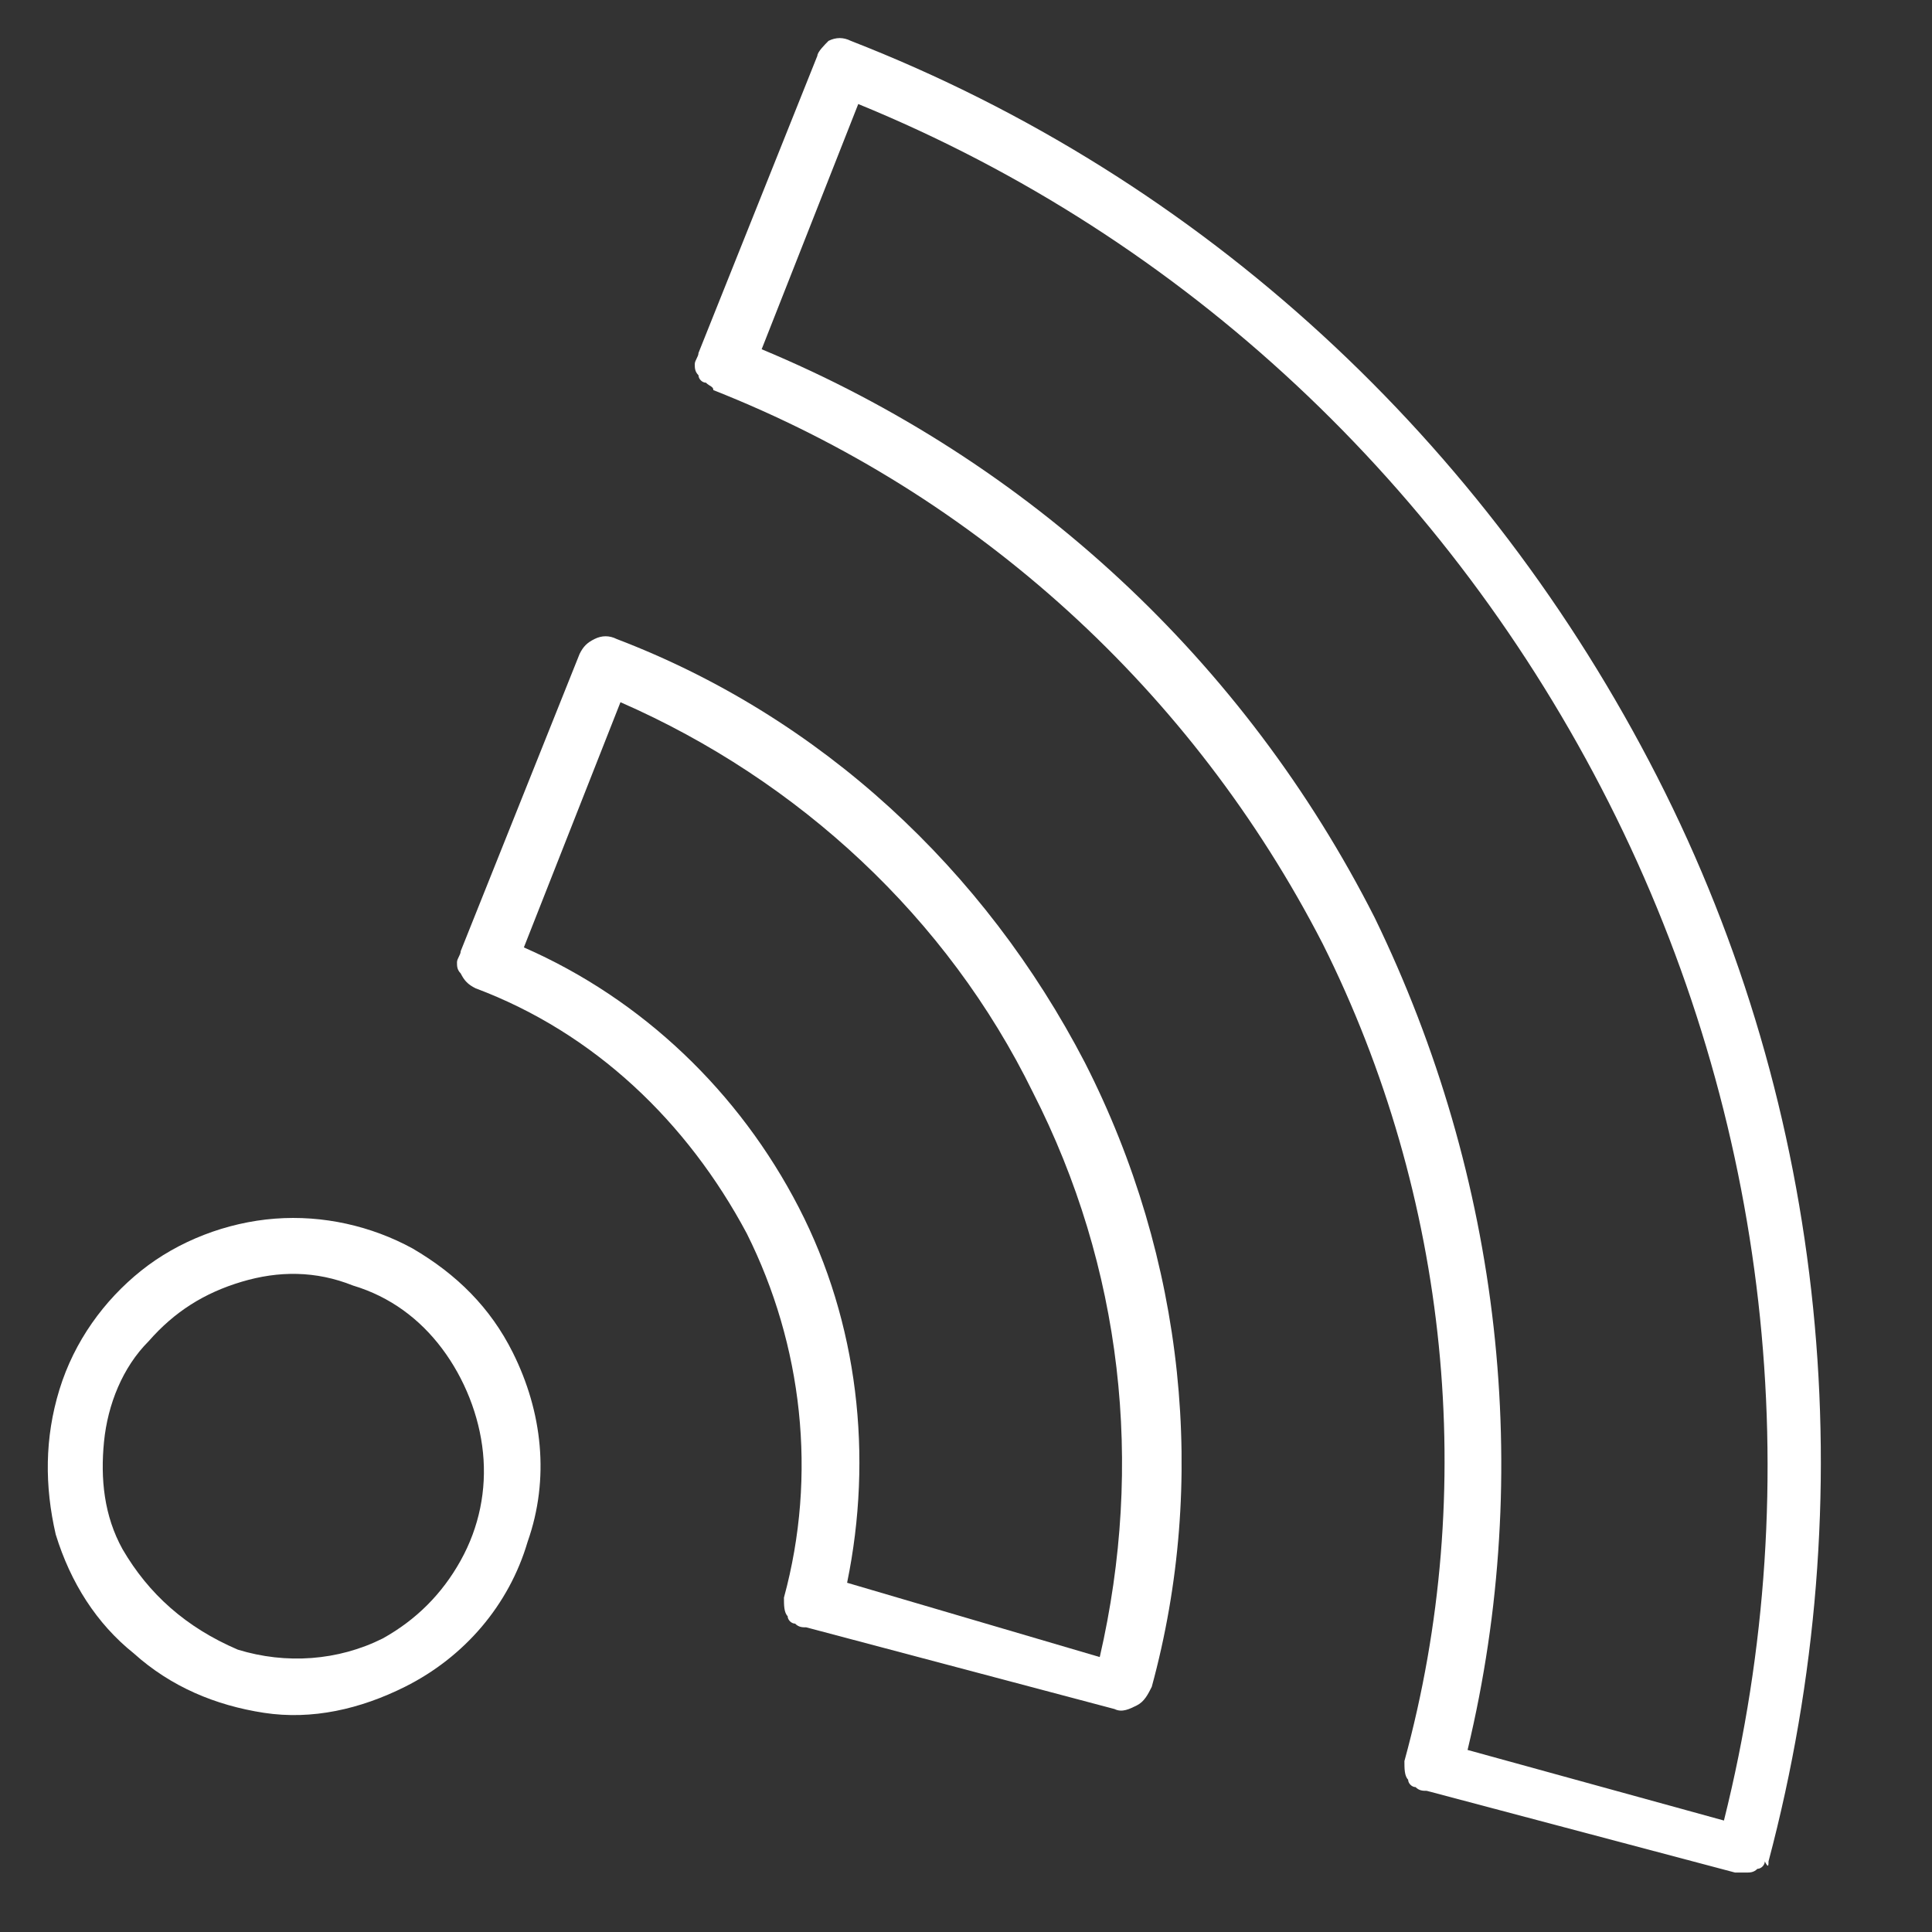
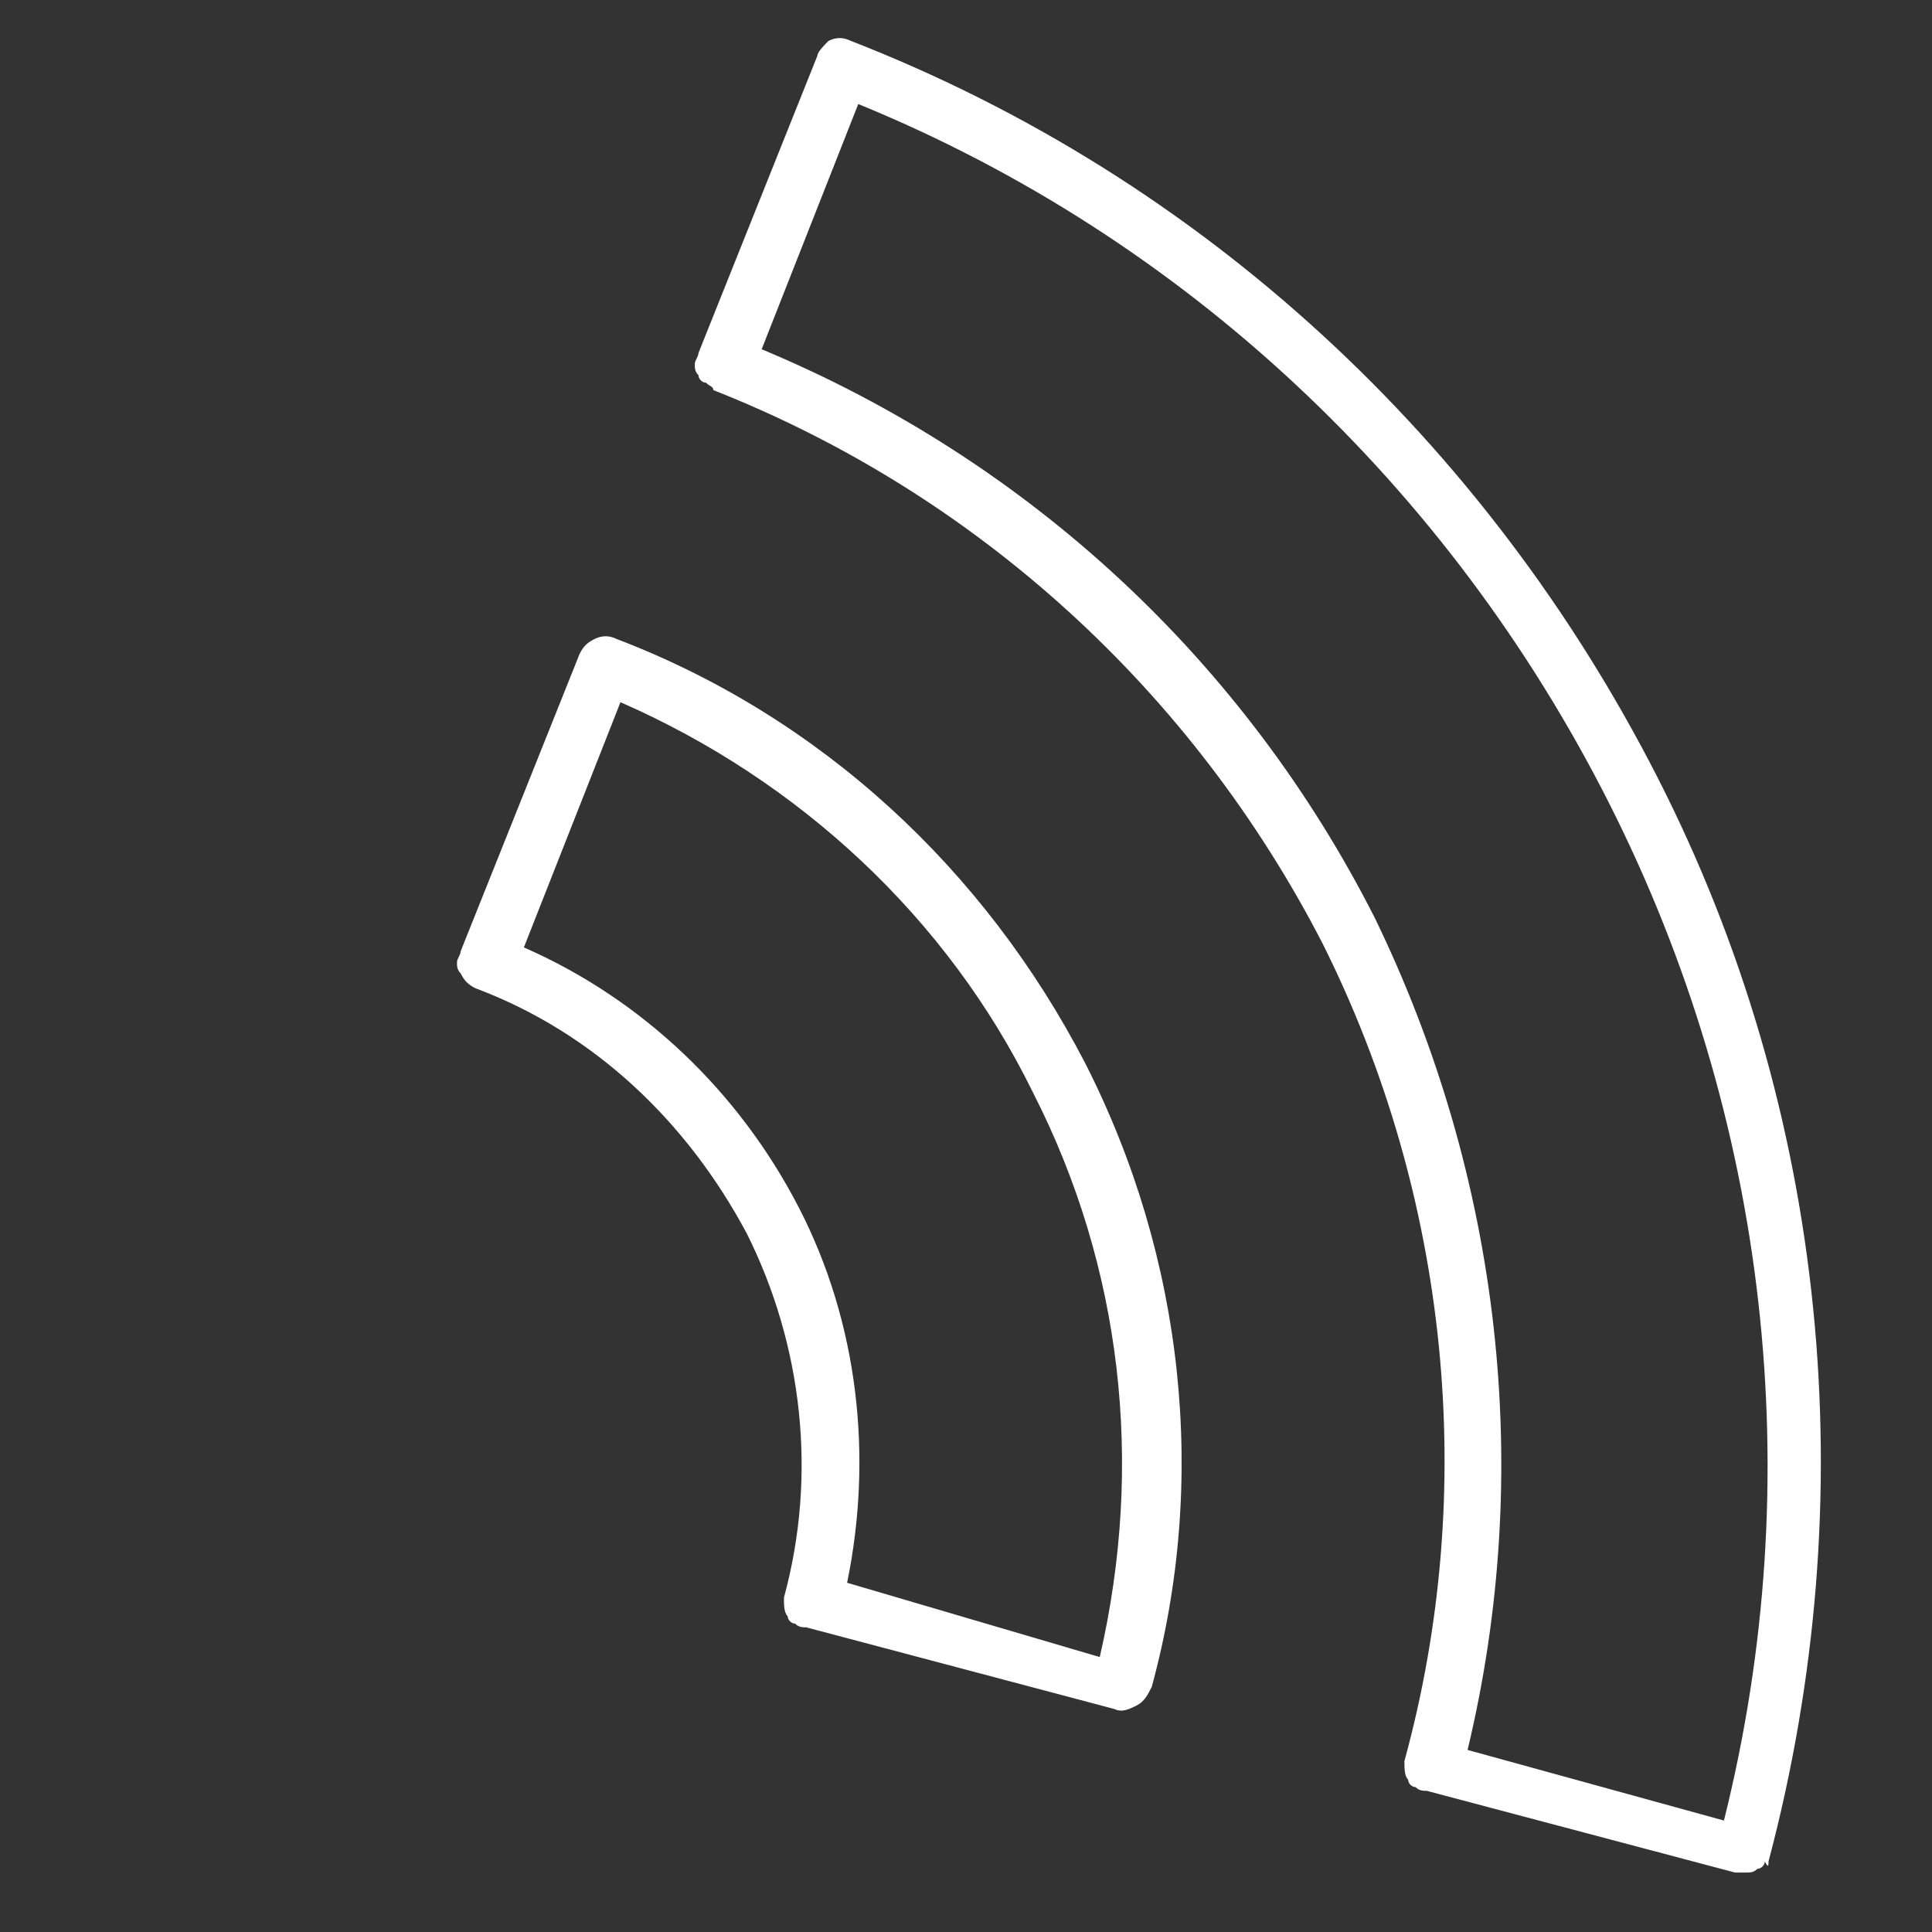
<svg xmlns="http://www.w3.org/2000/svg" version="1.1" id="Layer_1" x="0px" y="0px" viewBox="0 0 52 52" style="enable-background:new 0 0 52 52;" xml:space="preserve">
  <rect x="0" y="0" width="52" height="52" fill="#333333" stroke="none" />
  <style type="text/css">
	.st0{fill:#FFFFFF;}
</style>
  <g>
-     <path class="st0" d="M13.8,36.4c-0.6-1.2-1.5-2.1-2.7-2.8C10,33,8.7,32.7,7.4,32.8c-1.3,0.1-2.6,0.6-3.6,1.4   c-1,0.8-1.8,1.9-2.2,3.2s-0.4,2.6-0.1,3.9c0.4,1.3,1.1,2.4,2.1,3.2c1,0.9,2.2,1.4,3.5,1.6c1.3,0.2,2.6-0.1,3.8-0.7   c1.6-0.8,2.8-2.2,3.3-3.9C14.8,39.8,14.6,38,13.8,36.4z M3.3,41.7c-0.5-0.9-0.6-1.9-0.5-2.9c0.1-1,0.5-2,1.2-2.7   c0.7-0.8,1.5-1.3,2.5-1.6c1-0.3,2-0.3,3,0.1c1,0.3,1.8,0.9,2.4,1.7c0.6,0.8,1,1.8,1.1,2.8c0.1,1-0.1,2-0.6,2.9   c-0.5,0.9-1.2,1.6-2.1,2.1c-1.2,0.6-2.6,0.7-3.9,0.3C5,43.8,4,42.9,3.3,41.7z" />
    <path class="st0" d="M29.2,28.6c-2.7-5.2-7.1-9.3-12.6-11.4c-0.2-0.1-0.4-0.1-0.6,0c-0.2,0.1-0.3,0.2-0.4,0.4l-3.2,8   c0,0.1-0.1,0.2-0.1,0.3c0,0.1,0,0.2,0.1,0.3c0.1,0.2,0.2,0.3,0.4,0.4c3.2,1.2,5.7,3.6,7.3,6.6c1.5,3,1.9,6.5,1,9.8   c0,0.2,0,0.4,0.1,0.5l0,0c0,0.1,0.1,0.2,0.2,0.2c0.1,0.1,0.2,0.1,0.3,0.1l8.3,2.2c0.2,0.1,0.4,0,0.6-0.1c0.2-0.1,0.3-0.3,0.4-0.5   C32.5,39.9,31.9,33.9,29.2,28.6z M22.8,42.6c0.7-3.4,0.3-7-1.3-10.1c-1.6-3.1-4.2-5.6-7.4-7l2.6-6.6c4.8,2.1,8.8,5.8,11.1,10.5   c2.4,4.7,3,10,1.8,15.2L22.8,42.6z" />
    <path class="st0" d="M47.6,50.1c2.6-9.8,1.6-20.2-3-29.2S32.4,4.8,22.9,1.1c-0.2-0.1-0.4-0.1-0.6,0C22.2,1.2,22,1.4,22,1.5l-3.2,8   c0,0.1-0.1,0.2-0.1,0.3c0,0.1,0,0.2,0.1,0.3c0,0.1,0.1,0.2,0.2,0.2c0.1,0.1,0.2,0.1,0.2,0.2c7.1,2.8,12.9,8.1,16.4,14.9   c3.4,6.8,4.2,14.7,2.2,22c0,0.2,0,0.4,0.1,0.5l0,0c0,0.1,0.1,0.2,0.2,0.2c0.1,0.1,0.2,0.1,0.3,0.1l8.3,2.2c0.1,0,0.2,0,0.3,0   c0.1,0,0.2,0,0.3-0.1c0.1,0,0.2-0.1,0.2-0.2C47.6,50.3,47.6,50.2,47.6,50.1z M39.5,47.1c1.8-7.5,0.9-15.4-2.5-22.4   c-3.5-6.9-9.3-12.3-16.5-15.3l2.6-6.6C31.9,6.4,39,13.1,43.3,21.6c4.3,8.5,5.4,18.2,3.1,27.4L39.5,47.1z" />
  </g>
</svg>